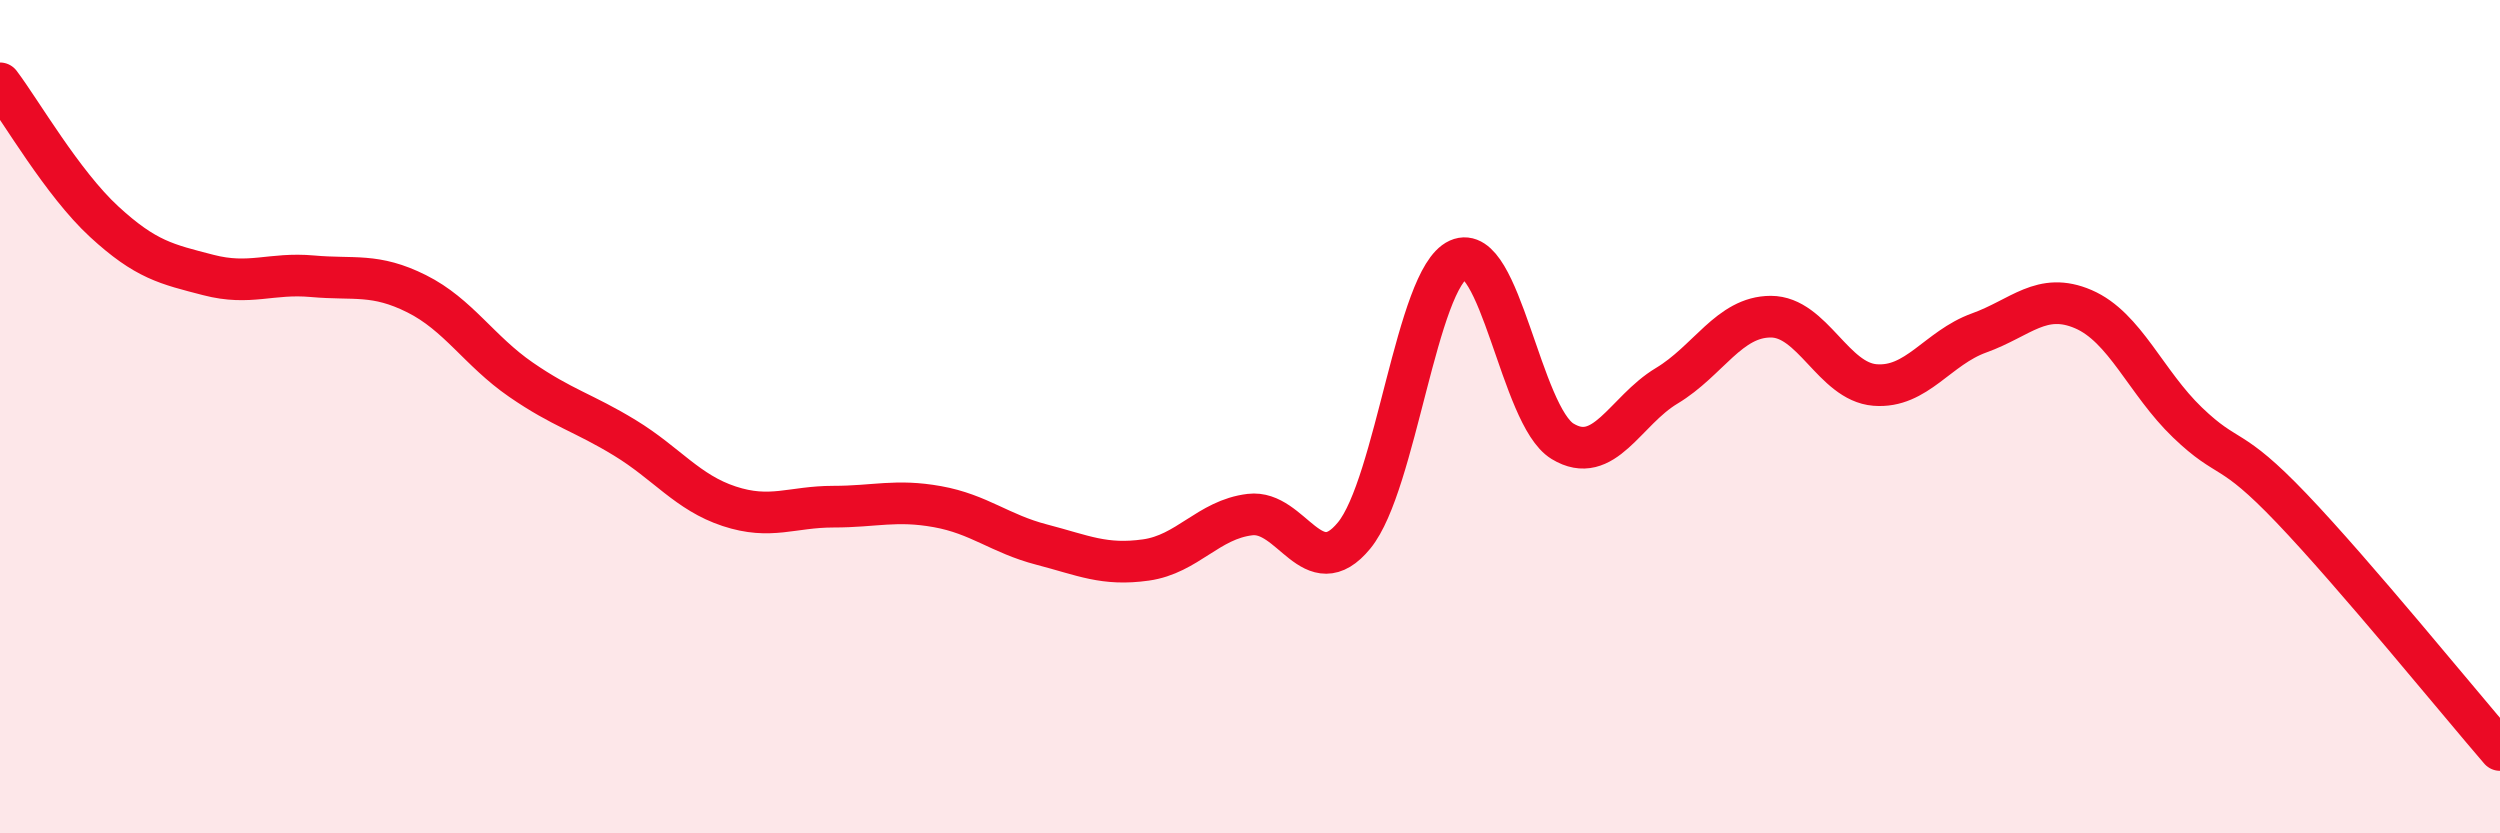
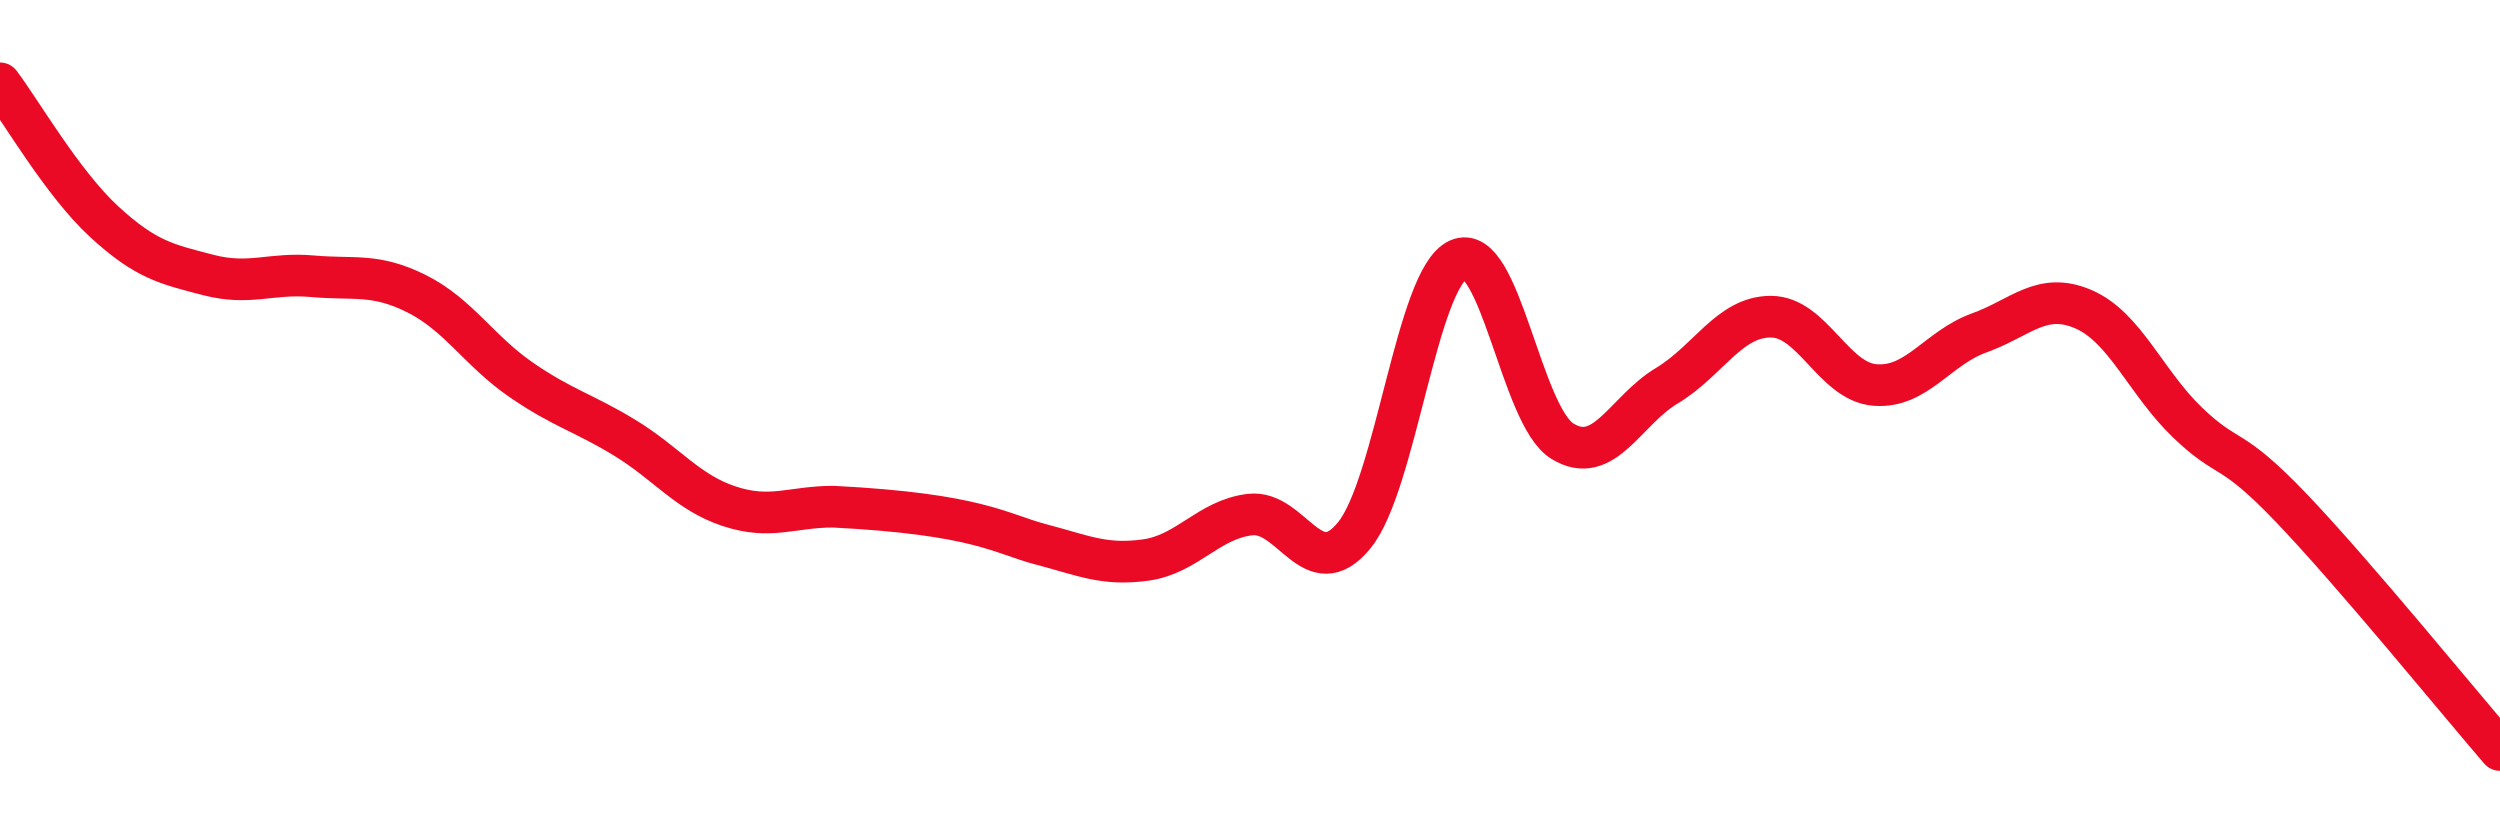
<svg xmlns="http://www.w3.org/2000/svg" width="60" height="20" viewBox="0 0 60 20">
-   <path d="M 0,2 C 0.5,2.66 1.5,4.4 2.5,5.32 C 3.5,6.24 4,6.34 5,6.6 C 6,6.86 6.5,6.54 7.5,6.63 C 8.5,6.72 9,6.55 10,7.05 C 11,7.55 11.5,8.42 12.5,9.11 C 13.5,9.8 14,9.9 15,10.51 C 16,11.12 16.5,11.82 17.5,12.15 C 18.5,12.48 19,12.16 20,12.16 C 21,12.16 21.5,11.98 22.5,12.16 C 23.5,12.34 24,12.81 25,13.07 C 26,13.33 26.5,13.58 27.5,13.44 C 28.5,13.3 29,12.47 30,12.35 C 31,12.23 31.5,14.07 32.5,12.85 C 33.5,11.63 34,6.68 35,6.23 C 36,5.78 36.5,9.98 37.5,10.59 C 38.5,11.2 39,9.86 40,9.26 C 41,8.66 41.5,7.6 42.5,7.6 C 43.5,7.6 44,9.16 45,9.24 C 46,9.32 46.5,8.35 47.5,7.99 C 48.5,7.63 49,6.99 50,7.42 C 51,7.85 51.5,9.18 52.5,10.14 C 53.5,11.1 53.5,10.63 55,12.2 C 56.5,13.77 59,16.84 60,18L60 20L0 20Z" fill="#EB0A25" opacity="0.1" stroke-linecap="round" stroke-linejoin="round" />
-   <path d="M 0,2 C 0.5,2.66 1.5,4.4 2.5,5.32 C 3.5,6.24 4,6.34 5,6.6 C 6,6.86 6.5,6.54 7.5,6.63 C 8.5,6.72 9,6.55 10,7.05 C 11,7.55 11.5,8.42 12.5,9.11 C 13.5,9.8 14,9.9 15,10.51 C 16,11.12 16.5,11.82 17.5,12.15 C 18.5,12.48 19,12.16 20,12.16 C 21,12.16 21.5,11.98 22.5,12.16 C 23.5,12.34 24,12.81 25,13.07 C 26,13.33 26.5,13.58 27.5,13.44 C 28.5,13.3 29,12.47 30,12.35 C 31,12.23 31.5,14.07 32.5,12.85 C 33.5,11.63 34,6.68 35,6.23 C 36,5.78 36.5,9.98 37.5,10.59 C 38.5,11.2 39,9.86 40,9.26 C 41,8.66 41.5,7.6 42.5,7.6 C 43.5,7.6 44,9.16 45,9.24 C 46,9.32 46.5,8.35 47.5,7.99 C 48.5,7.63 49,6.99 50,7.42 C 51,7.85 51.5,9.18 52.5,10.14 C 53.5,11.1 53.5,10.63 55,12.2 C 56.5,13.77 59,16.84 60,18" stroke="#EB0A25" stroke-width="1" fill="none" stroke-linecap="round" stroke-linejoin="round" />
+   <path d="M 0,2 C 0.5,2.66 1.5,4.4 2.5,5.32 C 3.5,6.24 4,6.34 5,6.6 C 6,6.86 6.5,6.54 7.5,6.63 C 8.5,6.72 9,6.55 10,7.05 C 11,7.55 11.5,8.42 12.5,9.11 C 13.5,9.8 14,9.9 15,10.51 C 16,11.12 16.5,11.82 17.5,12.15 C 18.5,12.48 19,12.16 20,12.16 C 23.5,12.34 24,12.81 25,13.07 C 26,13.33 26.5,13.58 27.5,13.44 C 28.5,13.3 29,12.47 30,12.35 C 31,12.23 31.5,14.07 32.5,12.85 C 33.5,11.63 34,6.68 35,6.23 C 36,5.78 36.5,9.98 37.5,10.59 C 38.5,11.2 39,9.86 40,9.26 C 41,8.66 41.5,7.6 42.5,7.6 C 43.5,7.6 44,9.16 45,9.24 C 46,9.32 46.5,8.35 47.5,7.99 C 48.5,7.63 49,6.99 50,7.42 C 51,7.85 51.5,9.18 52.5,10.14 C 53.5,11.1 53.5,10.63 55,12.2 C 56.5,13.77 59,16.84 60,18" stroke="#EB0A25" stroke-width="1" fill="none" stroke-linecap="round" stroke-linejoin="round" />
</svg>